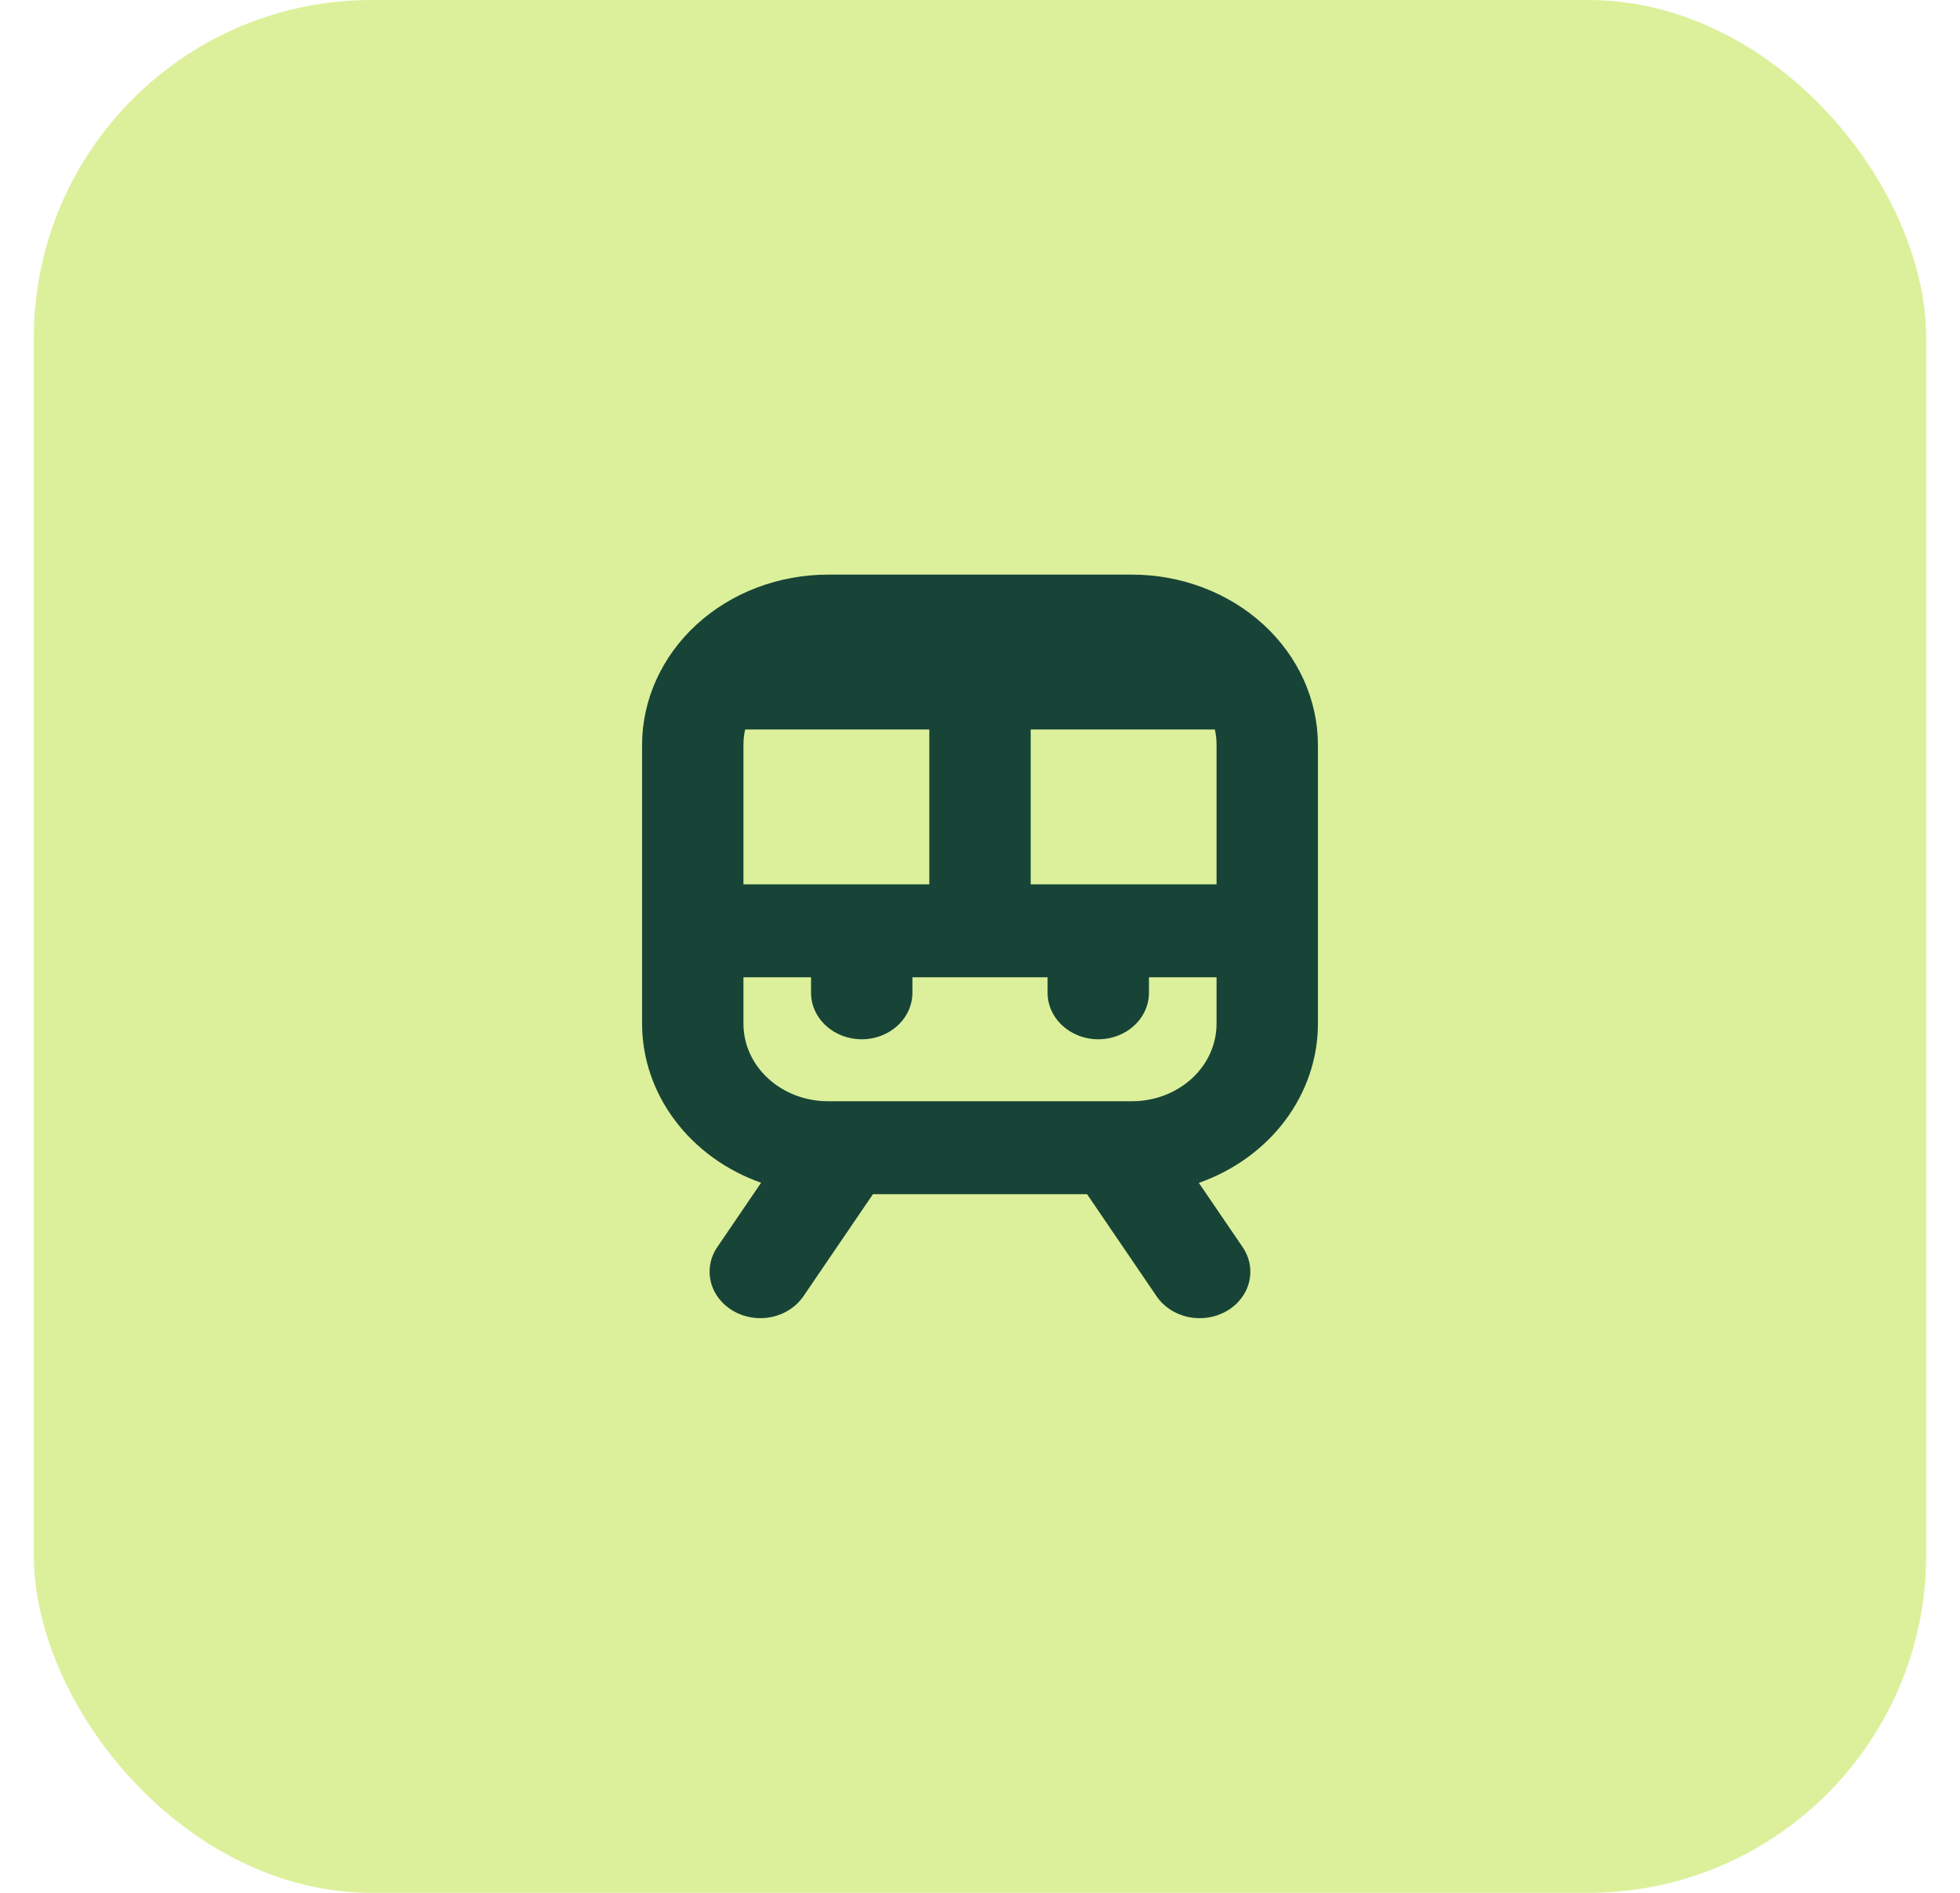
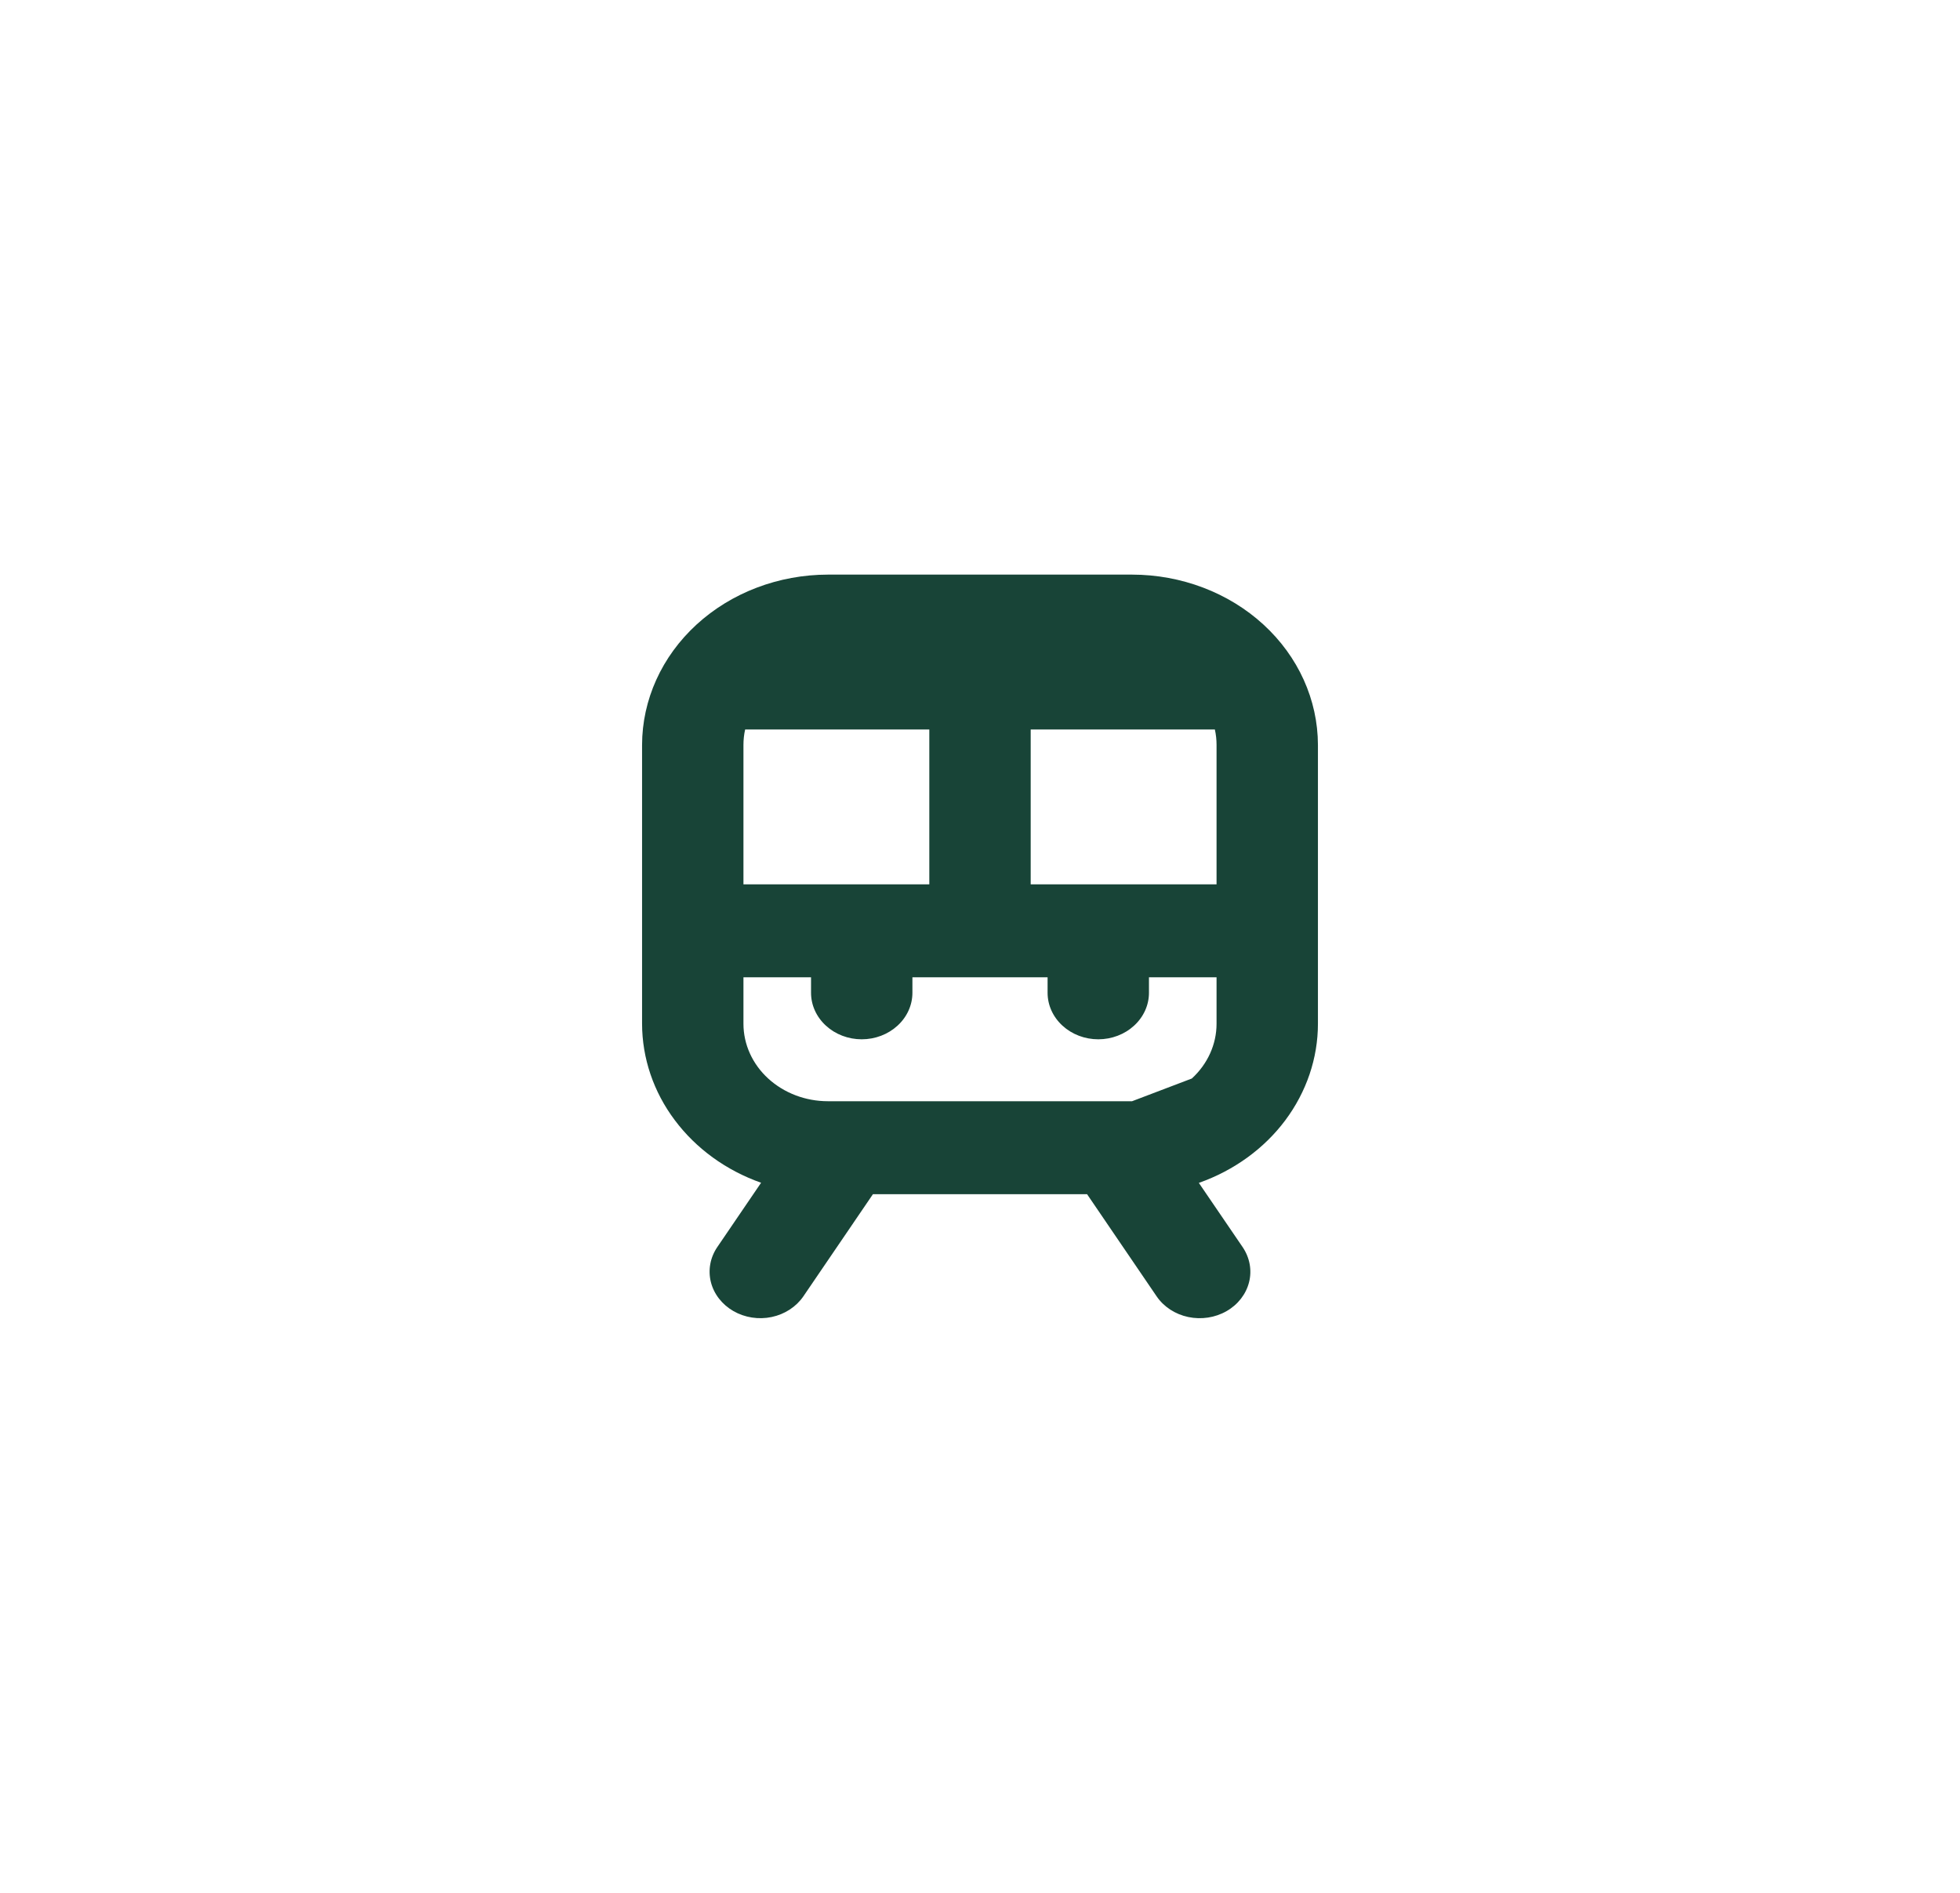
<svg xmlns="http://www.w3.org/2000/svg" width="29" height="28" viewBox="0 0 29 28" fill="none">
-   <rect x="0.5" width="28" height="28" rx="5" fill="#DCF09B" />
-   <path d="M16.75 8.5H12.25C11.521 8.501 10.822 8.766 10.306 9.239C9.791 9.711 9.501 10.352 9.5 11.02V15.144C9.501 15.653 9.669 16.151 9.984 16.57C10.298 16.99 10.743 17.313 11.261 17.496L10.614 18.446C10.508 18.601 10.474 18.787 10.518 18.965C10.563 19.143 10.683 19.297 10.851 19.394C11.02 19.491 11.224 19.523 11.418 19.482C11.612 19.441 11.78 19.331 11.886 19.177L12.916 17.665H16.084L17.114 19.177C17.219 19.331 17.387 19.441 17.581 19.482C17.775 19.523 17.979 19.492 18.148 19.395C18.316 19.299 18.436 19.145 18.481 18.967C18.526 18.79 18.491 18.603 18.386 18.448L17.738 17.498C18.257 17.315 18.703 16.992 19.017 16.572C19.331 16.151 19.5 15.654 19.5 15.144V11.02C19.499 10.352 19.209 9.711 18.694 9.239C18.178 8.766 17.479 8.501 16.75 8.5ZM15.25 13.082V10.791H17.975C17.992 10.867 18 10.943 18 11.02V13.082H15.25ZM11 13.082V11.02C11 10.943 11.008 10.867 11.025 10.791H13.75V13.082H11ZM16.75 16.29H12.25C11.918 16.29 11.601 16.169 11.366 15.954C11.132 15.74 11 15.448 11 15.144V14.457H12V14.686C12 14.868 12.079 15.043 12.22 15.172C12.36 15.301 12.551 15.374 12.75 15.374C12.949 15.374 13.14 15.301 13.28 15.172C13.421 15.043 13.5 14.868 13.5 14.686V14.457H15.5V14.686C15.5 14.868 15.579 15.043 15.72 15.172C15.86 15.301 16.051 15.374 16.25 15.374C16.449 15.374 16.64 15.301 16.78 15.172C16.921 15.043 17 14.868 17 14.686V14.457H18V15.144C18 15.448 17.868 15.74 17.634 15.954C17.399 16.169 17.081 16.29 16.75 16.29Z" fill="#184437" />
+   <path d="M16.75 8.5H12.25C11.521 8.501 10.822 8.766 10.306 9.239C9.791 9.711 9.501 10.352 9.5 11.02V15.144C9.501 15.653 9.669 16.151 9.984 16.57C10.298 16.99 10.743 17.313 11.261 17.496L10.614 18.446C10.508 18.601 10.474 18.787 10.518 18.965C10.563 19.143 10.683 19.297 10.851 19.394C11.02 19.491 11.224 19.523 11.418 19.482C11.612 19.441 11.78 19.331 11.886 19.177L12.916 17.665H16.084L17.114 19.177C17.219 19.331 17.387 19.441 17.581 19.482C17.775 19.523 17.979 19.492 18.148 19.395C18.316 19.299 18.436 19.145 18.481 18.967C18.526 18.79 18.491 18.603 18.386 18.448L17.738 17.498C18.257 17.315 18.703 16.992 19.017 16.572C19.331 16.151 19.5 15.654 19.5 15.144V11.02C19.499 10.352 19.209 9.711 18.694 9.239C18.178 8.766 17.479 8.501 16.75 8.5ZM15.25 13.082V10.791H17.975C17.992 10.867 18 10.943 18 11.02V13.082H15.25ZM11 13.082V11.02C11 10.943 11.008 10.867 11.025 10.791H13.75V13.082H11ZM16.75 16.29H12.25C11.918 16.29 11.601 16.169 11.366 15.954C11.132 15.74 11 15.448 11 15.144V14.457H12V14.686C12 14.868 12.079 15.043 12.22 15.172C12.36 15.301 12.551 15.374 12.75 15.374C12.949 15.374 13.14 15.301 13.28 15.172C13.421 15.043 13.5 14.868 13.5 14.686V14.457H15.5V14.686C15.5 14.868 15.579 15.043 15.72 15.172C15.86 15.301 16.051 15.374 16.25 15.374C16.449 15.374 16.64 15.301 16.78 15.172C16.921 15.043 17 14.868 17 14.686V14.457H18V15.144C18 15.448 17.868 15.74 17.634 15.954Z" fill="#184437" />
</svg>